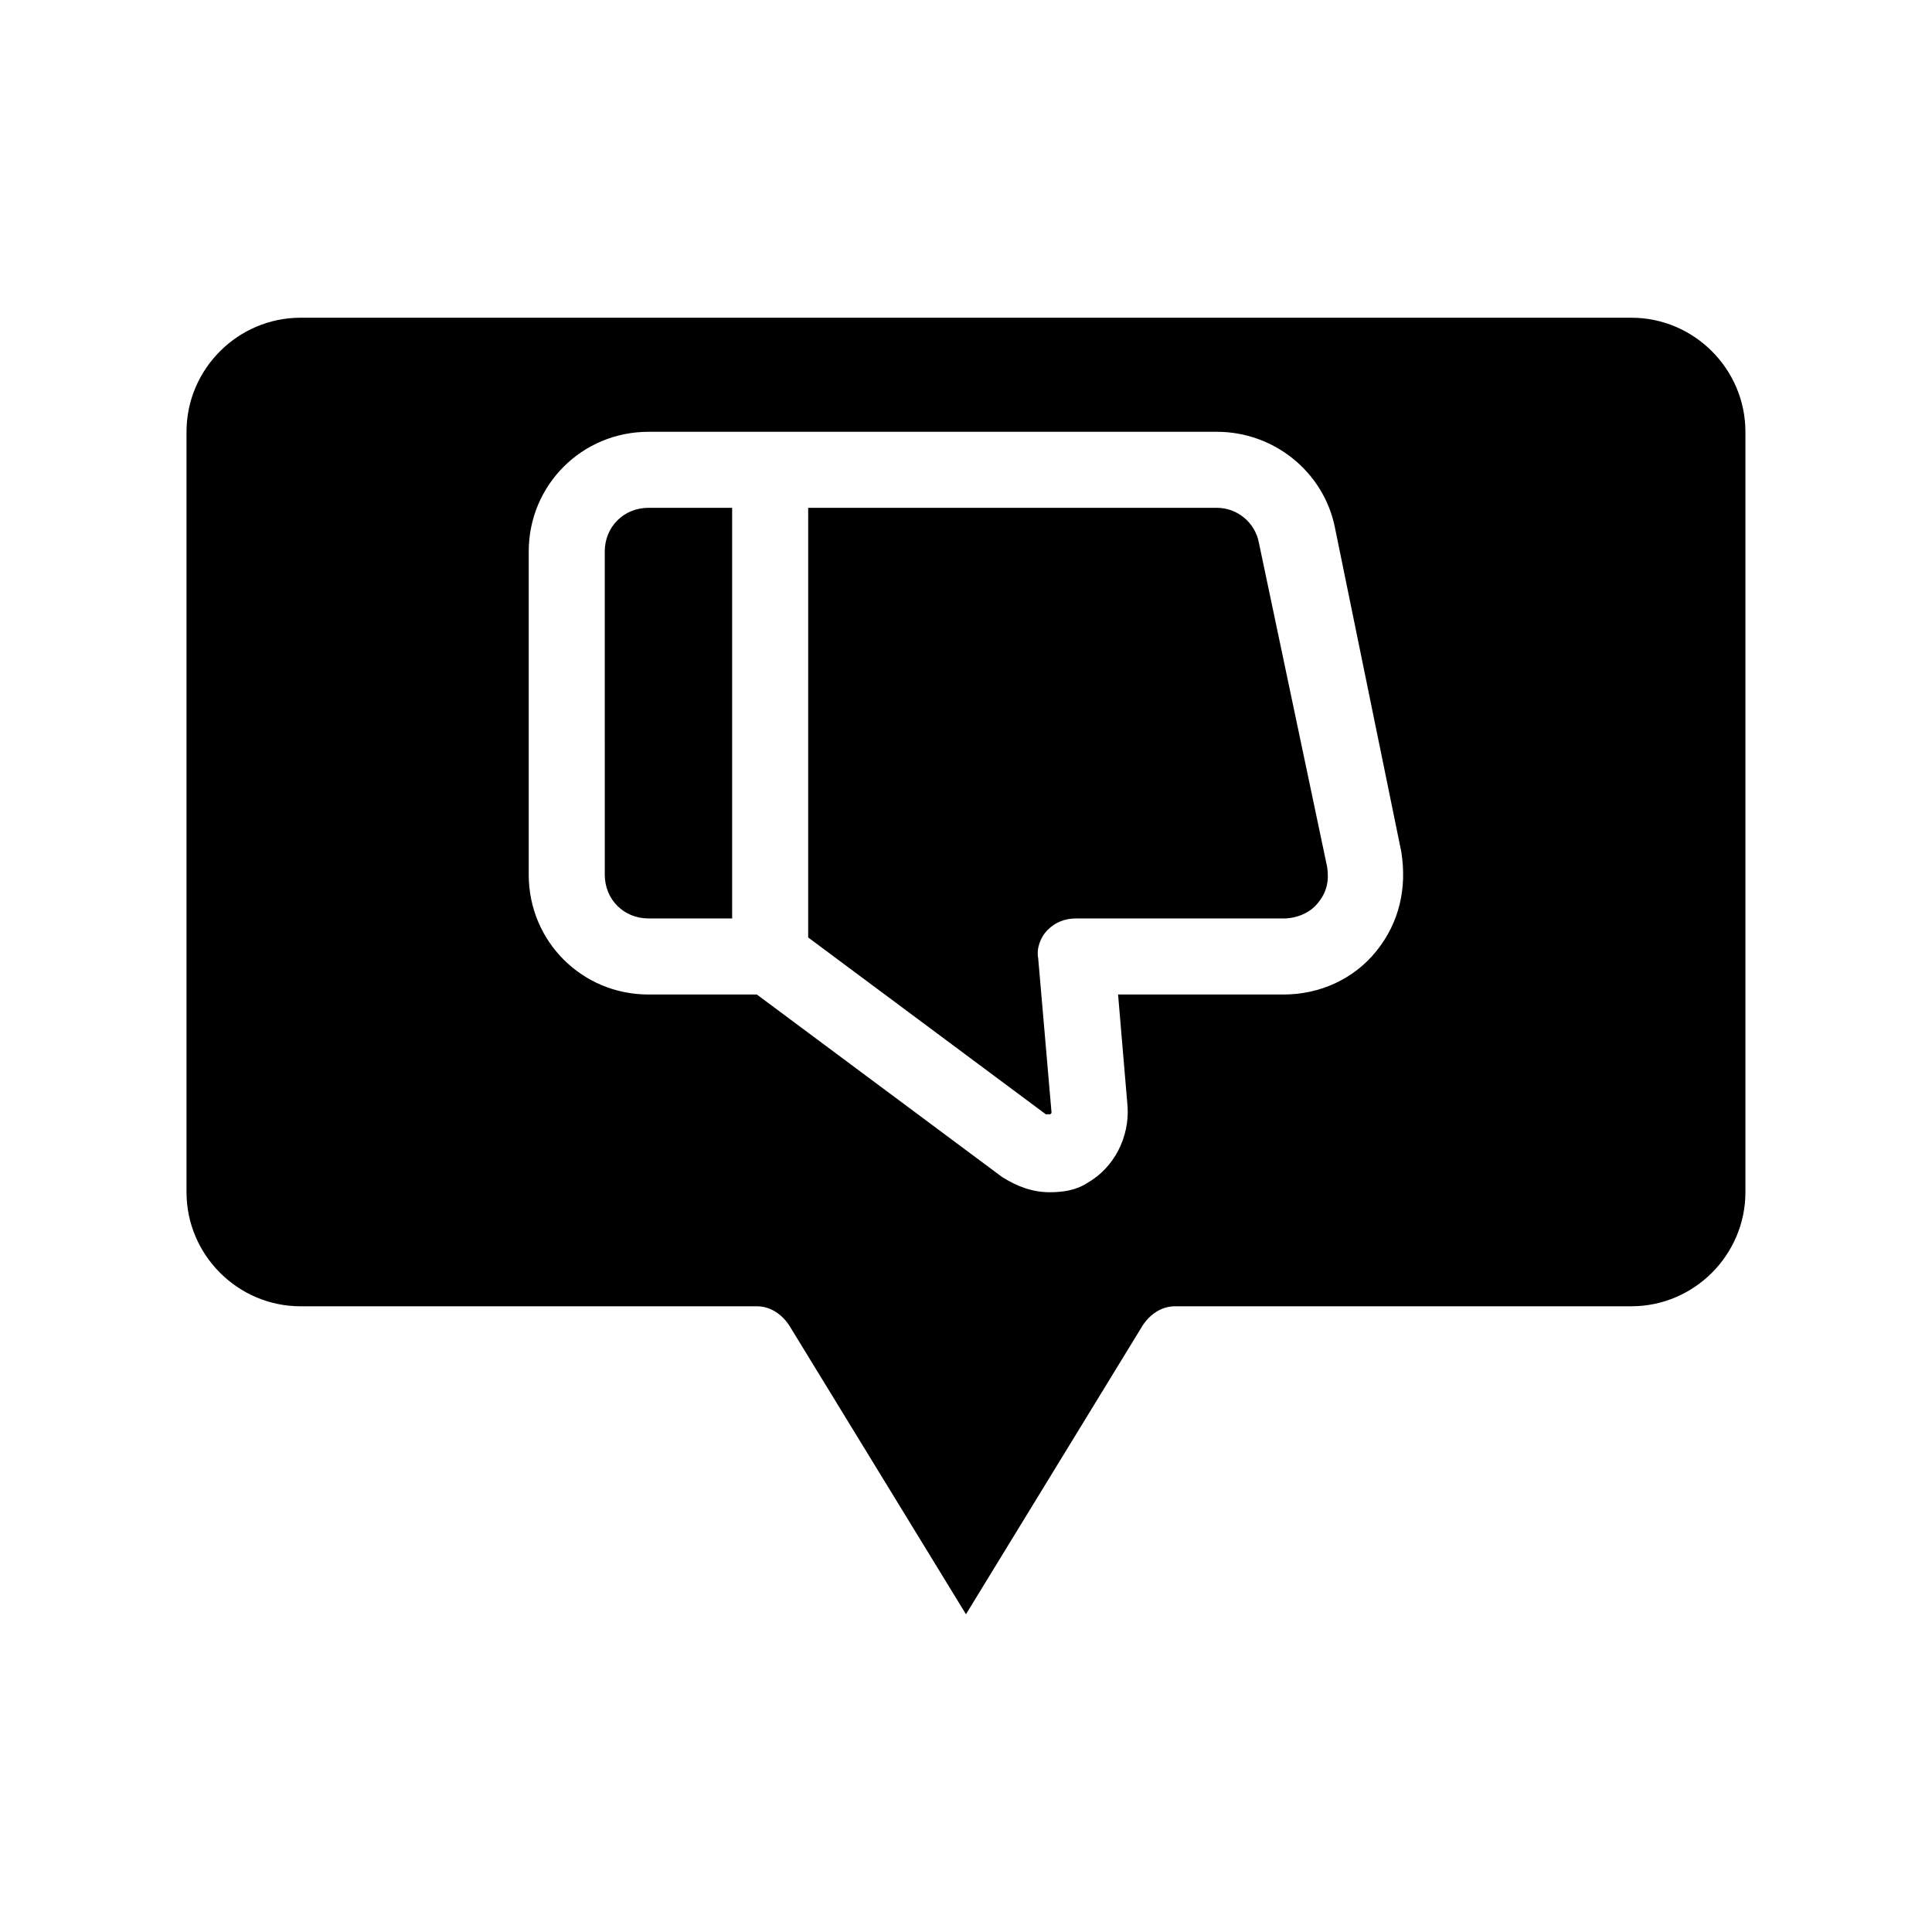
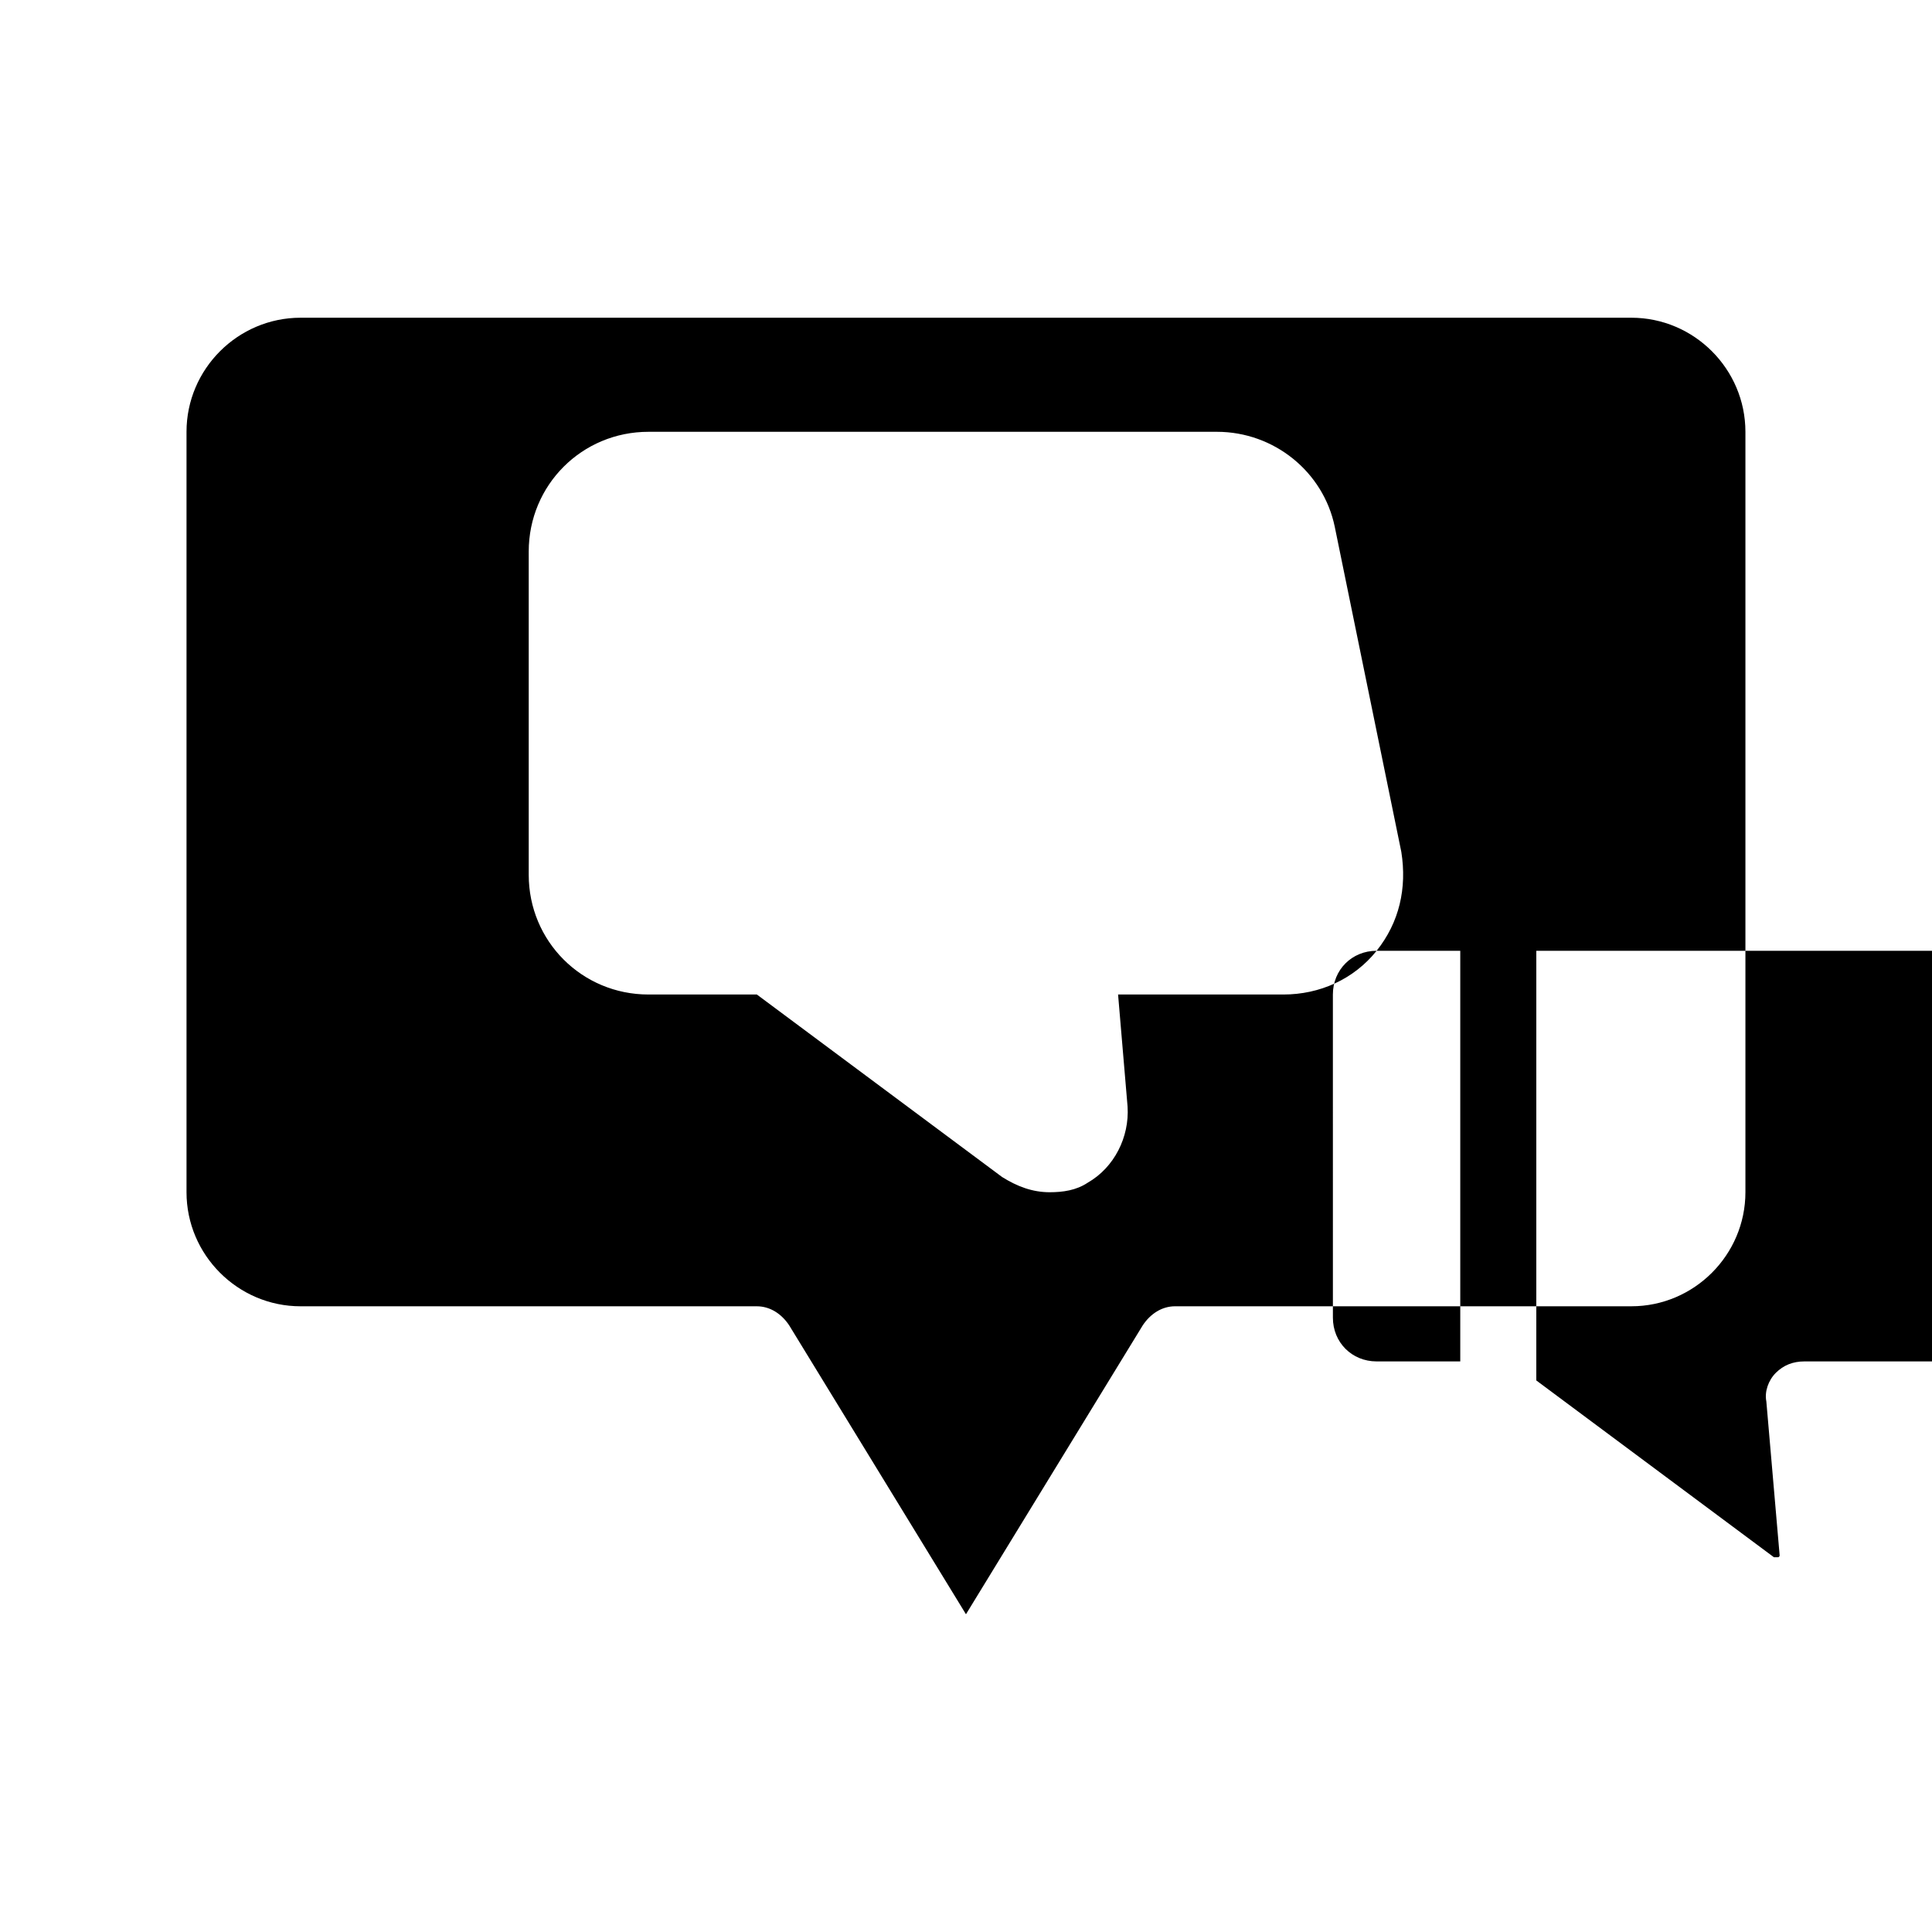
<svg xmlns="http://www.w3.org/2000/svg" fill="#000000" width="800px" height="800px" version="1.1" viewBox="144 144 512 512">
-   <path d="m576.33 228.2h-352.67c-16.625 0-30.23 13.602-30.23 30.23v201.52c0 16.625 13.602 30.23 30.23 30.23h120.91c3.527 0 6.551 2.016 8.566 5.039l46.855 76.574 46.855-76.578c2.016-3.023 5.039-5.039 8.566-5.039h120.91c16.625 0 30.23-13.602 30.23-30.23v-201.52c-0.008-16.625-13.609-30.227-30.234-30.227zm-67.512 167.77c-6.047 7.559-15.113 11.586-24.688 11.586h-43.828l2.519 29.727c0.504 8.062-3.527 16.121-10.578 20.152-3.023 2.016-6.551 2.519-10.078 2.519-4.535 0-8.566-1.512-12.594-4.031l-64.996-48.367h-28.719c-17.633 0-31.738-14.105-31.738-31.738v-85.648c0-17.633 14.105-31.738 31.738-31.738h150.64c15.113 0 28.215 10.578 31.234 25.191l17.637 86.148c1.512 9.574-0.504 18.641-6.551 26.199zm-192.96-117.39h22.168v108.82h-22.168c-6.551 0-11.586-5.039-11.586-11.586l-0.004-85.652c0-6.551 5.039-11.586 11.59-11.586zm179.86 95.219c0.504 3.527 0 6.551-2.519 9.574-2.016 2.519-5.543 4.031-9.07 4.031l-54.914-0.004c-3.023 0-5.543 1.008-7.559 3.023s-3.023 5.039-2.519 7.559l3.527 40.809s0 0.504-0.504 0.504h-1.008l-62.977-46.855 0.004-113.86h108.32c5.543 0 10.078 4.031 11.082 9.07z" />
+   <path d="m576.33 228.2h-352.67c-16.625 0-30.23 13.602-30.23 30.23v201.52c0 16.625 13.602 30.23 30.23 30.23h120.91c3.527 0 6.551 2.016 8.566 5.039l46.855 76.574 46.855-76.578c2.016-3.023 5.039-5.039 8.566-5.039h120.91c16.625 0 30.23-13.602 30.23-30.23v-201.52c-0.008-16.625-13.609-30.227-30.234-30.227zm-67.512 167.77c-6.047 7.559-15.113 11.586-24.688 11.586h-43.828l2.519 29.727c0.504 8.062-3.527 16.121-10.578 20.152-3.023 2.016-6.551 2.519-10.078 2.519-4.535 0-8.566-1.512-12.594-4.031l-64.996-48.367h-28.719c-17.633 0-31.738-14.105-31.738-31.738v-85.648c0-17.633 14.105-31.738 31.738-31.738h150.64c15.113 0 28.215 10.578 31.234 25.191l17.637 86.148c1.512 9.574-0.504 18.641-6.551 26.199zh22.168v108.82h-22.168c-6.551 0-11.586-5.039-11.586-11.586l-0.004-85.652c0-6.551 5.039-11.586 11.59-11.586zm179.86 95.219c0.504 3.527 0 6.551-2.519 9.574-2.016 2.519-5.543 4.031-9.07 4.031l-54.914-0.004c-3.023 0-5.543 1.008-7.559 3.023s-3.023 5.039-2.519 7.559l3.527 40.809s0 0.504-0.504 0.504h-1.008l-62.977-46.855 0.004-113.86h108.32c5.543 0 10.078 4.031 11.082 9.07z" />
</svg>